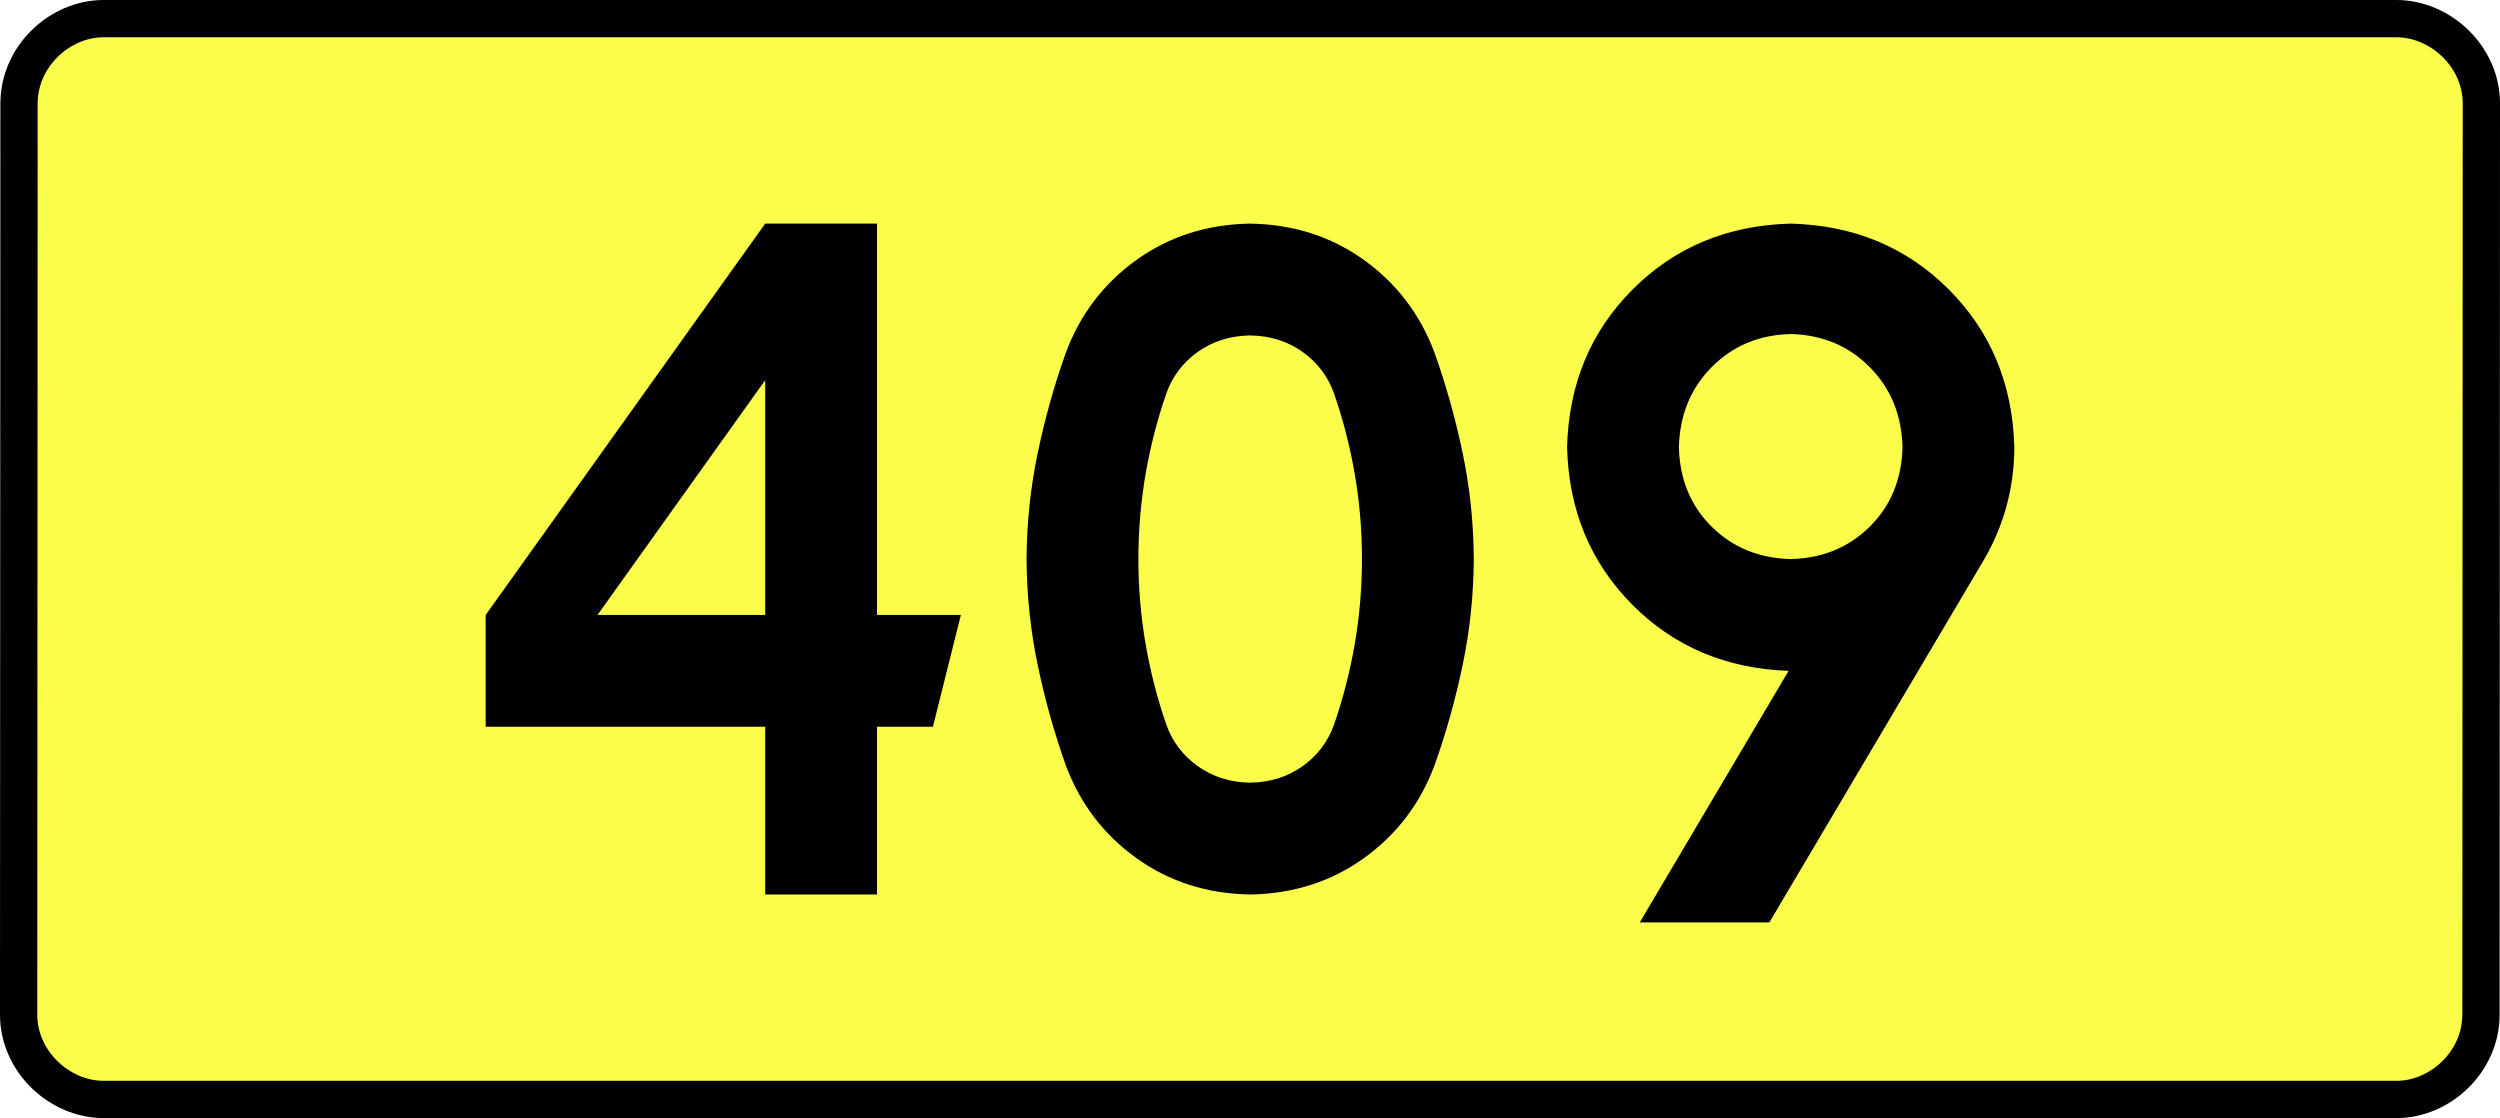
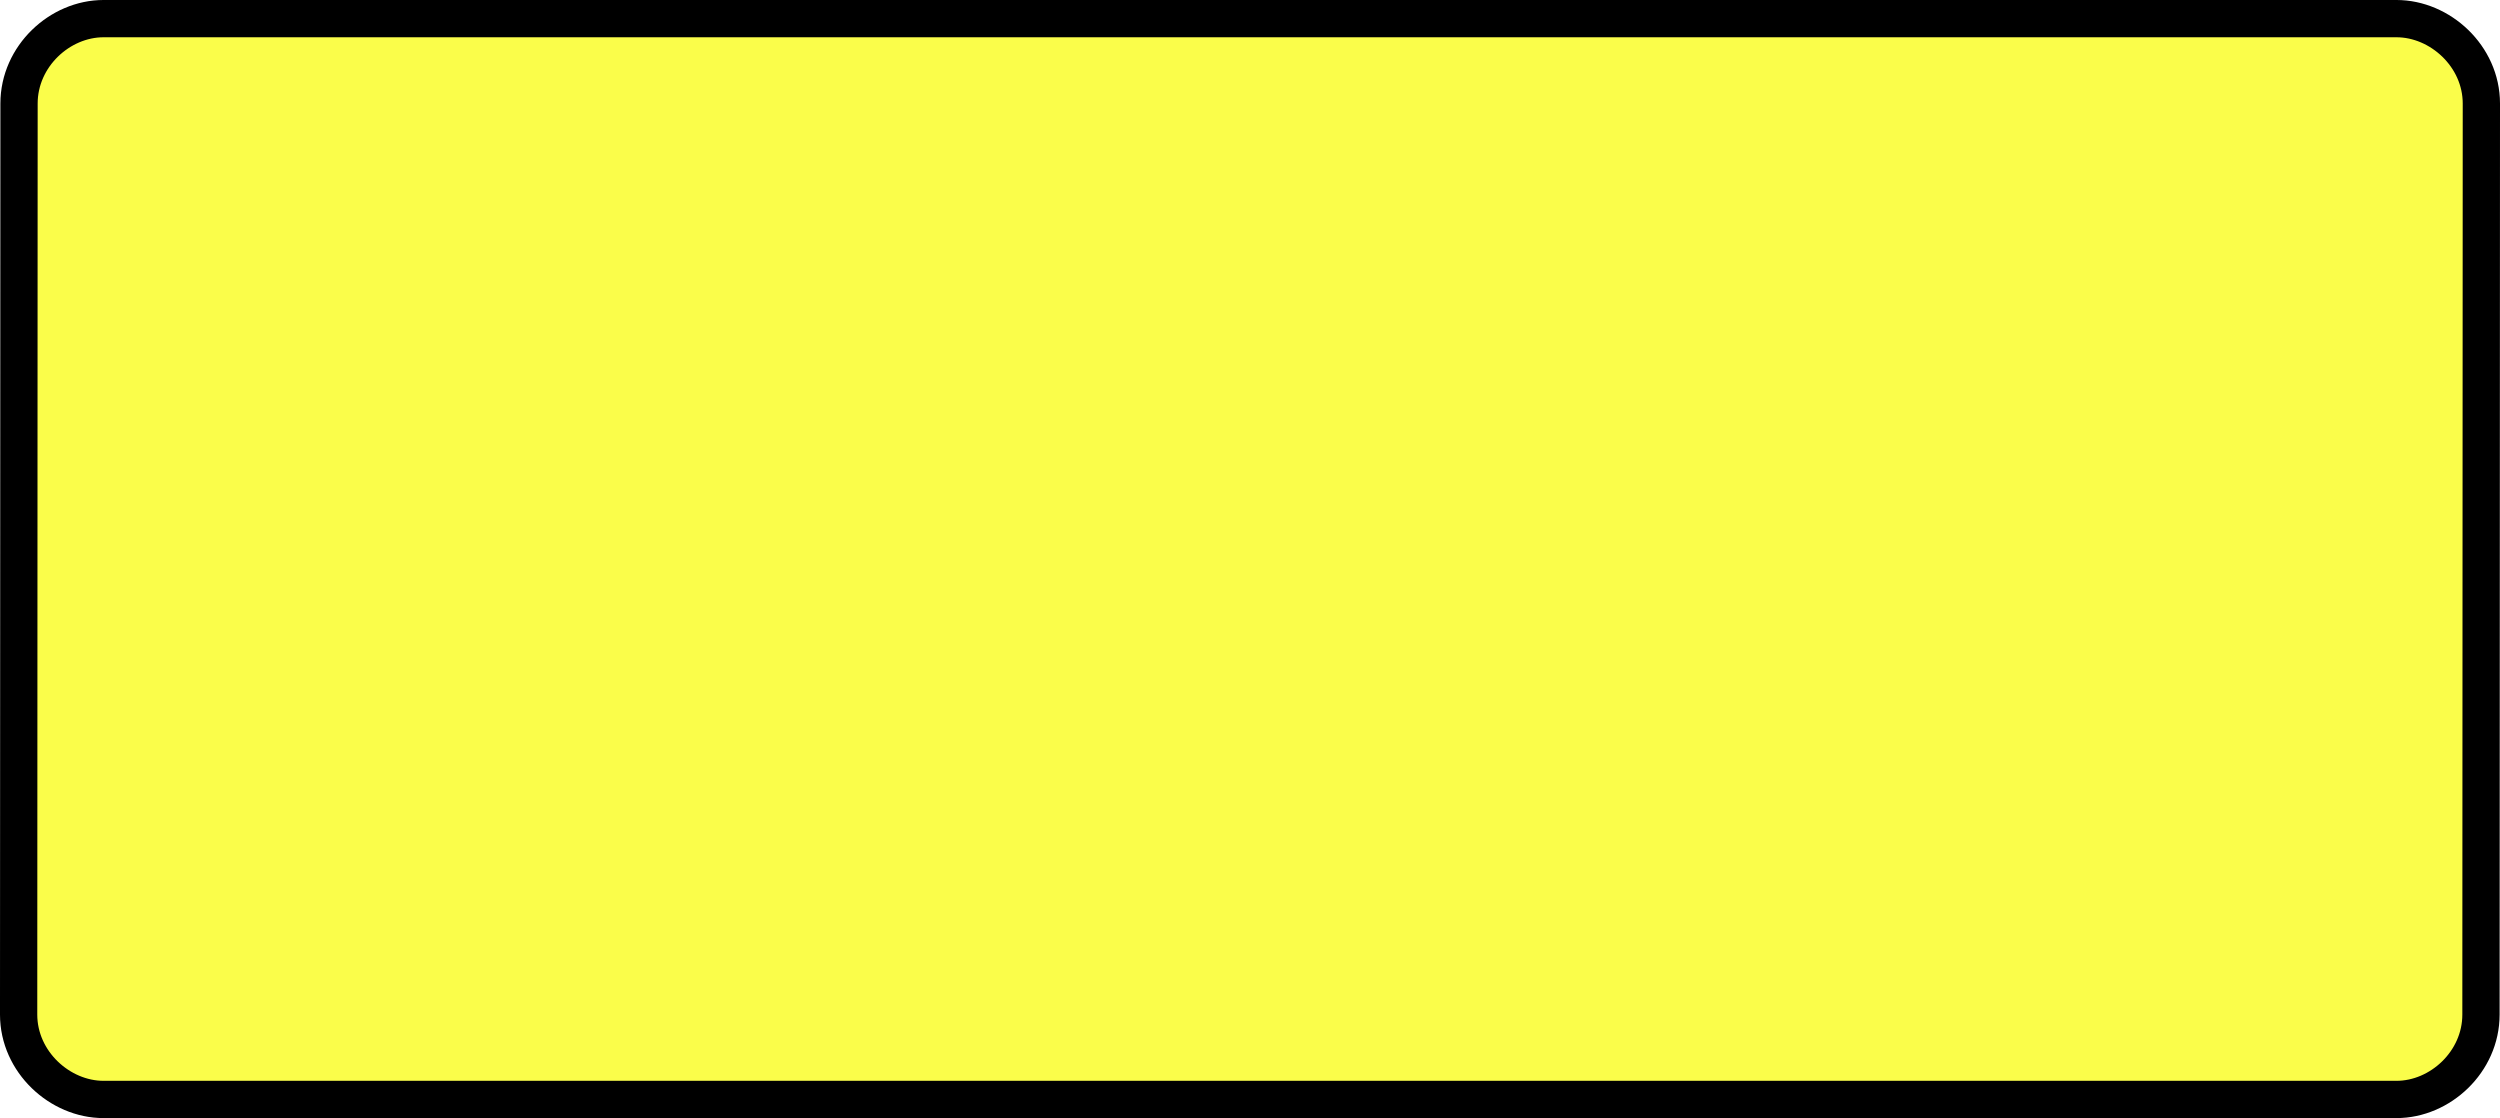
<svg xmlns="http://www.w3.org/2000/svg" xmlns:ns1="http://sodipodi.sourceforge.net/DTD/sodipodi-0.dtd" xmlns:ns2="http://www.inkscape.org/namespaces/inkscape" version="1.0" id="Vrstva_1" x="0px" y="0px" width="603.707" height="270" viewBox="0 0 609.84 354.33" enable-background="new 0 0 756.85 354.33" xml:space="preserve" ns1:version="0.32" ns2:version="0.46" ns1:docname="DW409-PL.svg" ns2:output_extension="org.inkscape.output.svg.inkscape">
  <rect x="0" y="0" width="609.84" height="354.33" fill="#808080" stroke="none" />
  <defs id="defs13" />
  <ns1:namedview ns2:window-height="712" ns2:window-width="1280" ns2:pageshadow="2" ns2:pageopacity="0.0" guidetolerance="10.0" gridtolerance="10.0" objecttolerance="10.0" borderopacity="1.0" bordercolor="#666666" pagecolor="#ffffff" id="base" showgrid="false" ns2:zoom="1.2923685" ns2:cx="206.5778" ns2:cy="126.61453" ns2:window-x="-4" ns2:window-y="-4" ns2:current-layer="Vrstva_1" units="px" showguides="true" ns2:guide-bbox="true" />
  <path id="rect2780" stroke-miterlimit="10" d="M -58.404,5.905 L 668.244,5.905 C 682.06,5.905 695.147,17.787 695.147,32.808 L 695.022,321.522 C 695.022,336.541 682.06,348.424 668.244,348.424 L -58.404,348.424 C -72.219,348.424 -85.307,336.541 -85.307,321.522 L -85.182,32.808 C -85.182,17.788 -72.218,5.905 -58.404,5.905 z" style="fill:#fafd4a;stroke:#000000;stroke-width:11.811;stroke-miterlimit:10;stroke-dasharray:none" ns1:nodetypes="ccccccccc" />
-   <path style="font-size:283.463px;font-style:normal;font-variant:normal;font-weight:bold;font-stretch:normal;text-align:center;line-height:125%;writing-mode:lr-tb;text-anchor:middle;fill:#000000;fill-opacity:1;stroke:none;stroke-width:1px;stroke-linecap:butt;stroke-linejoin:miter;stroke-opacity:1;font-family:Drogowskaz;-inkscape-font-specification:Drogowskaz Bold" d="M 151.285,70.866 L 62.702,194.882 L 62.702,230.315 L 151.285,230.315 L 151.285,283.464 L 186.718,283.464 L 186.718,230.315 L 204.434,230.315 L 213.293,194.882 L 186.718,194.882 L 186.718,70.866 L 151.285,70.866 L 151.285,70.866 z M 151.285,194.882 L 98.135,194.882 L 151.285,120.475 L 151.285,194.882 L 151.285,194.882 z M 269.542,177.165 C 269.556,167.948 270.324,158.944 271.848,150.155 C 273.371,141.367 275.567,132.849 278.436,124.601 C 280.378,119.194 283.714,114.816 288.445,111.469 C 293.176,108.121 298.686,106.398 304.975,106.299 C 311.265,106.398 316.775,108.121 321.505,111.469 C 326.236,114.816 329.572,119.194 331.515,124.601 C 334.383,132.849 336.579,141.367 338.103,150.155 C 339.626,158.944 340.395,167.948 340.408,177.165 C 340.395,186.383 339.626,195.386 338.103,204.175 C 336.579,212.964 334.383,221.482 331.515,229.729 C 329.572,235.136 326.236,239.514 321.505,242.861 C 316.775,246.209 311.265,247.932 304.975,248.031 C 298.686,247.932 293.176,246.209 288.445,242.861 C 283.714,239.514 280.378,235.136 278.436,229.729 C 275.567,221.482 273.371,212.964 271.848,204.175 C 270.324,195.386 269.556,186.383 269.542,177.165 L 269.542,177.165 z M 234.109,177.165 C 234.18,188.644 235.36,199.852 237.647,210.791 C 239.935,221.729 242.905,232.322 246.558,242.569 C 251.094,254.709 258.557,264.506 268.947,271.962 C 279.337,279.417 291.346,283.251 304.975,283.464 C 318.604,283.251 330.614,279.417 341.004,271.962 C 351.393,264.506 358.856,254.709 363.393,242.569 C 367.045,232.322 370.015,221.729 372.303,210.791 C 374.591,199.852 375.77,188.644 375.842,177.165 C 375.77,165.686 374.591,154.478 372.303,143.539 C 370.015,132.601 367.045,122.008 363.393,111.761 C 358.856,99.621 351.393,89.824 341.004,82.369 C 330.614,74.914 318.604,71.079 304.975,70.866 C 291.346,71.079 279.337,74.914 268.947,82.369 C 258.557,89.824 251.094,99.621 246.558,111.761 C 242.905,122.008 239.935,132.601 237.647,143.539 C 235.36,154.478 234.18,165.686 234.109,177.165 L 234.109,177.165 z M 476.272,177.165 C 466.269,176.934 457.928,173.52 451.247,166.923 C 444.566,160.325 441.097,151.928 440.839,141.732 C 441.097,131.517 444.566,123.047 451.247,116.32 C 457.928,109.593 466.269,106.105 476.272,105.856 C 486.274,106.105 494.616,109.593 501.296,116.32 C 507.977,123.047 511.446,131.517 511.705,141.732 C 511.446,151.928 507.977,160.325 501.296,166.923 C 494.616,173.52 486.274,176.934 476.272,177.165 L 476.272,177.165 z M 476.272,70.866 C 456.267,71.383 439.584,78.322 426.222,91.683 C 412.861,105.044 405.922,121.727 405.405,141.732 C 405.913,161.617 412.779,178.227 426.004,191.561 C 439.228,204.896 455.762,211.907 475.607,212.595 L 428.437,292.322 L 469.504,292.322 L 537.389,177.602 C 540.518,172.316 542.92,166.653 544.597,160.613 C 546.274,154.573 547.121,148.28 547.138,141.732 C 546.621,121.727 539.682,105.044 526.321,91.683 C 512.96,78.322 496.277,71.383 476.272,70.866 L 476.272,70.866 z" id="text2381" ns1:nodetypes="cccccccccccccccccccscscscscscscscscccscscscscscscscscccscscscscccscsccccscscc" />
</svg>